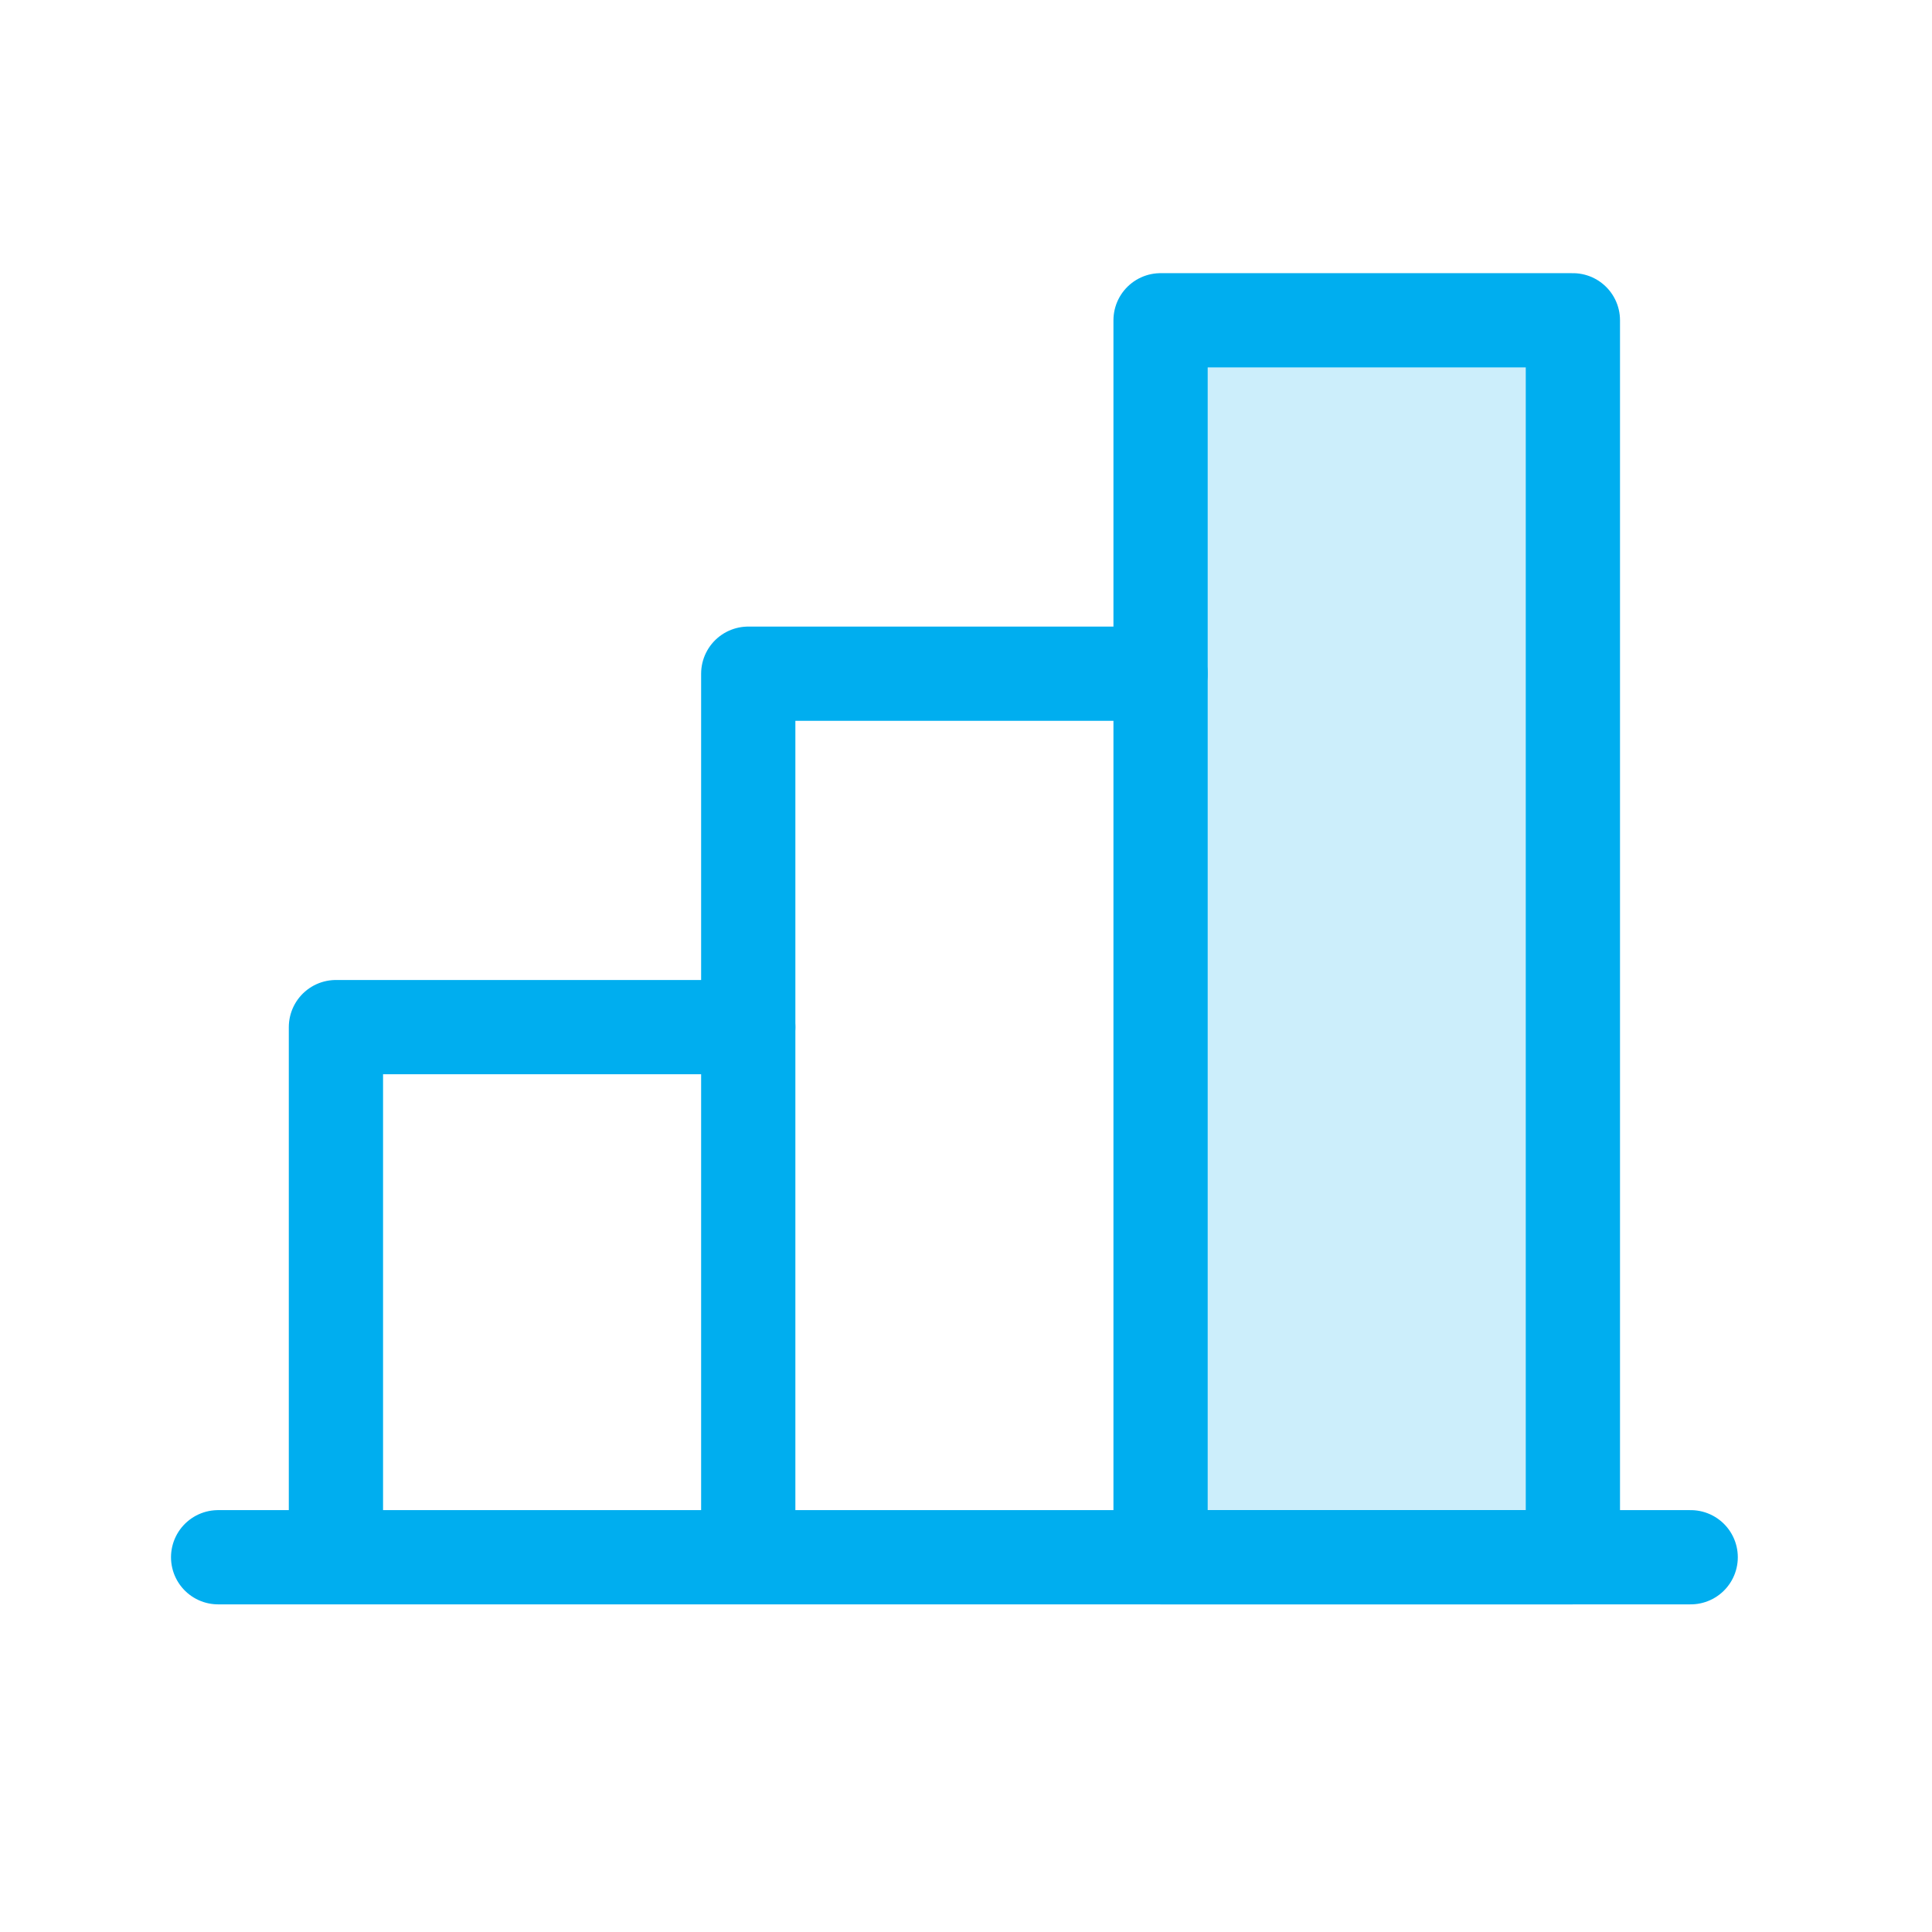
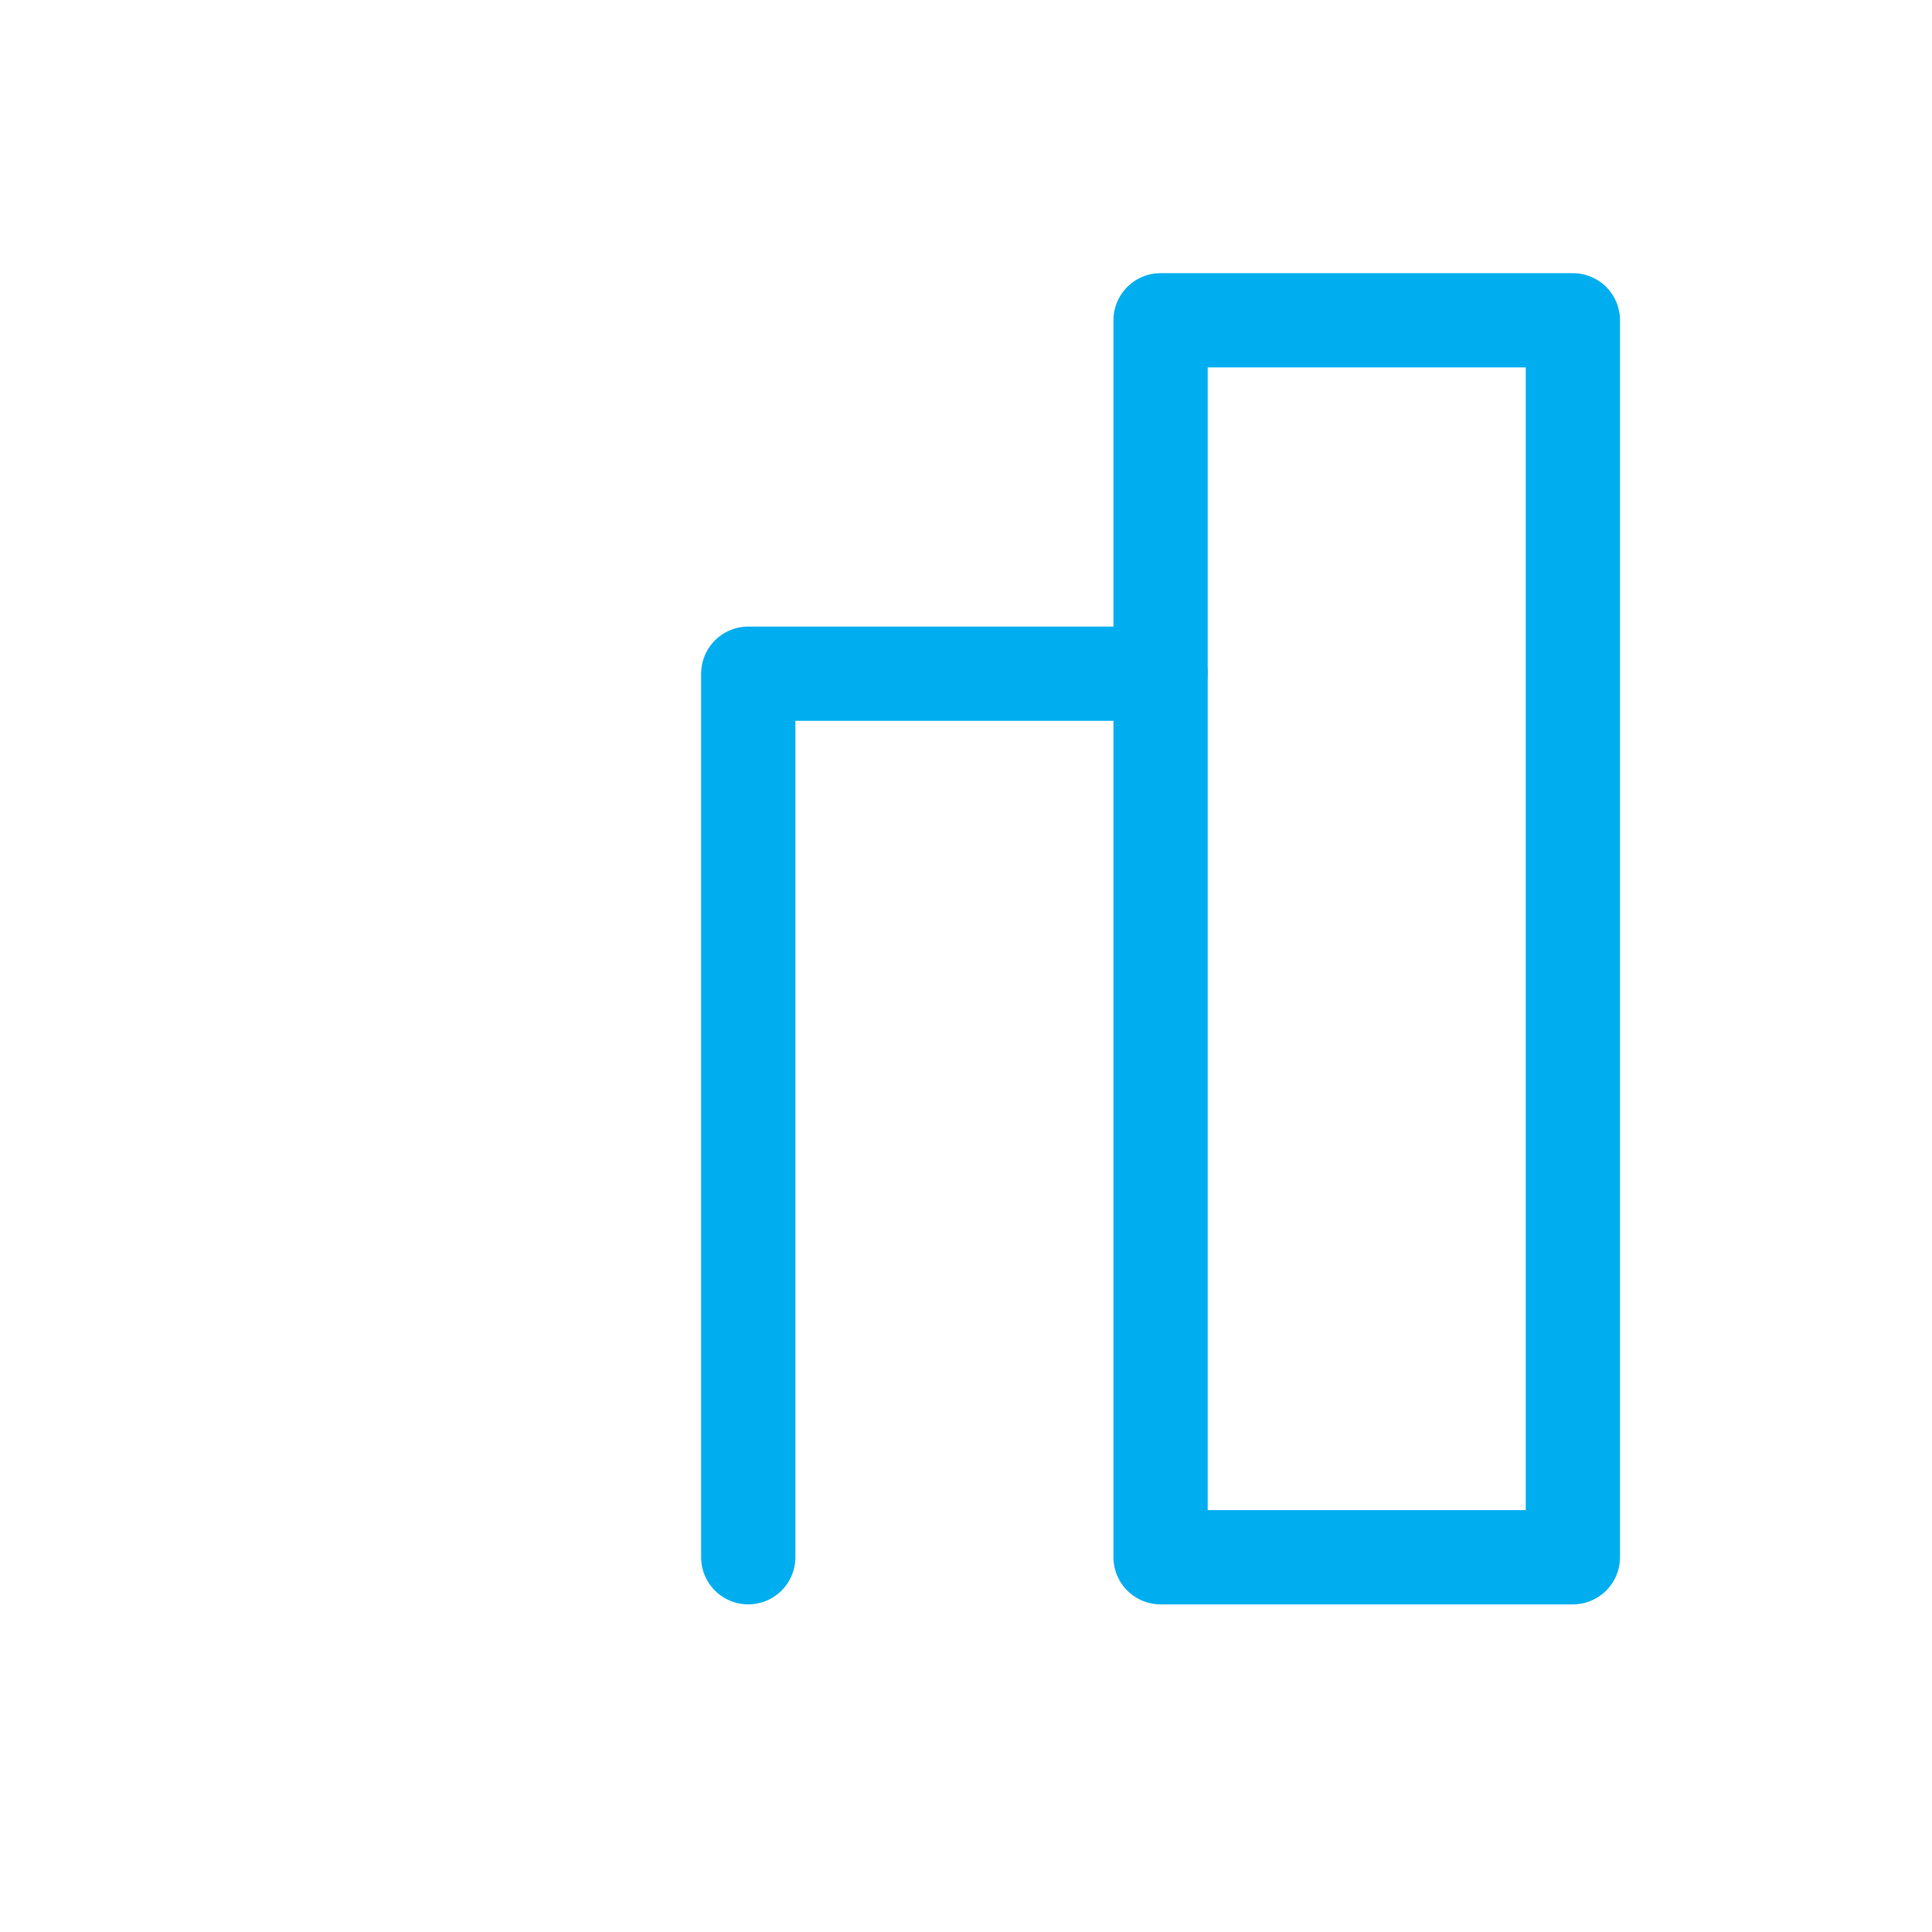
<svg xmlns="http://www.w3.org/2000/svg" width="41" height="41" viewBox="0 0 41 41" fill="none">
  <g id="ChartBar">
-     <path id="Vector" opacity="0.2" d="M33.379 6.797H24.629V33.047H33.379V6.797Z" fill="#00AEEF" />
-     <path id="Vector_2" d="M35.879 33.047H4.629" stroke="#00AEEF" stroke-width="2" stroke-linecap="round" stroke-linejoin="round" />
    <path id="Vector_3" d="M15.879 33.047V14.297H24.629" stroke="#00AEEF" stroke-width="2" stroke-linecap="round" stroke-linejoin="round" />
    <path id="Vector_4" d="M33.379 6.797H24.629V33.047H33.379V6.797Z" stroke="#00AEEF" stroke-width="2" stroke-linecap="round" stroke-linejoin="round" />
-     <path id="Vector_5" d="M7.129 33.047V21.797H15.879" stroke="#00AEEF" stroke-width="2" stroke-linecap="round" stroke-linejoin="round" />
  </g>
</svg>